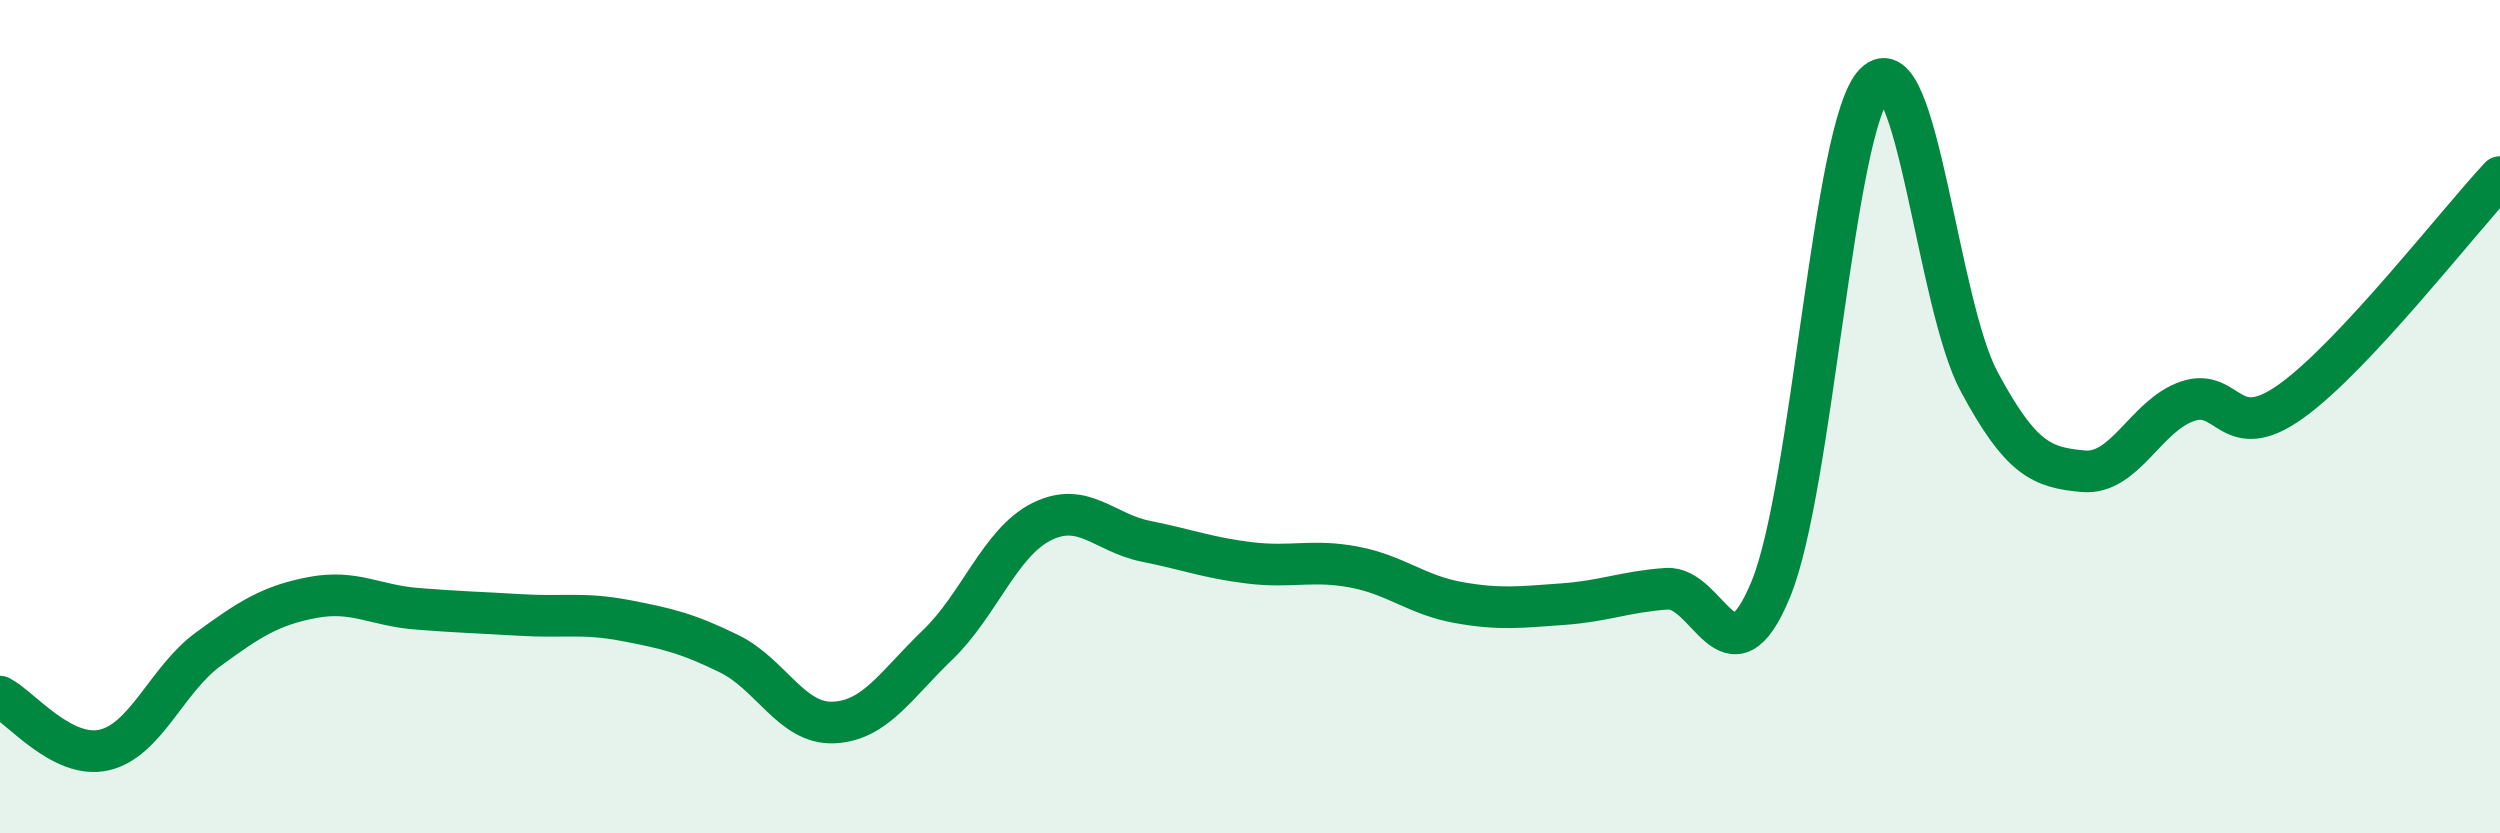
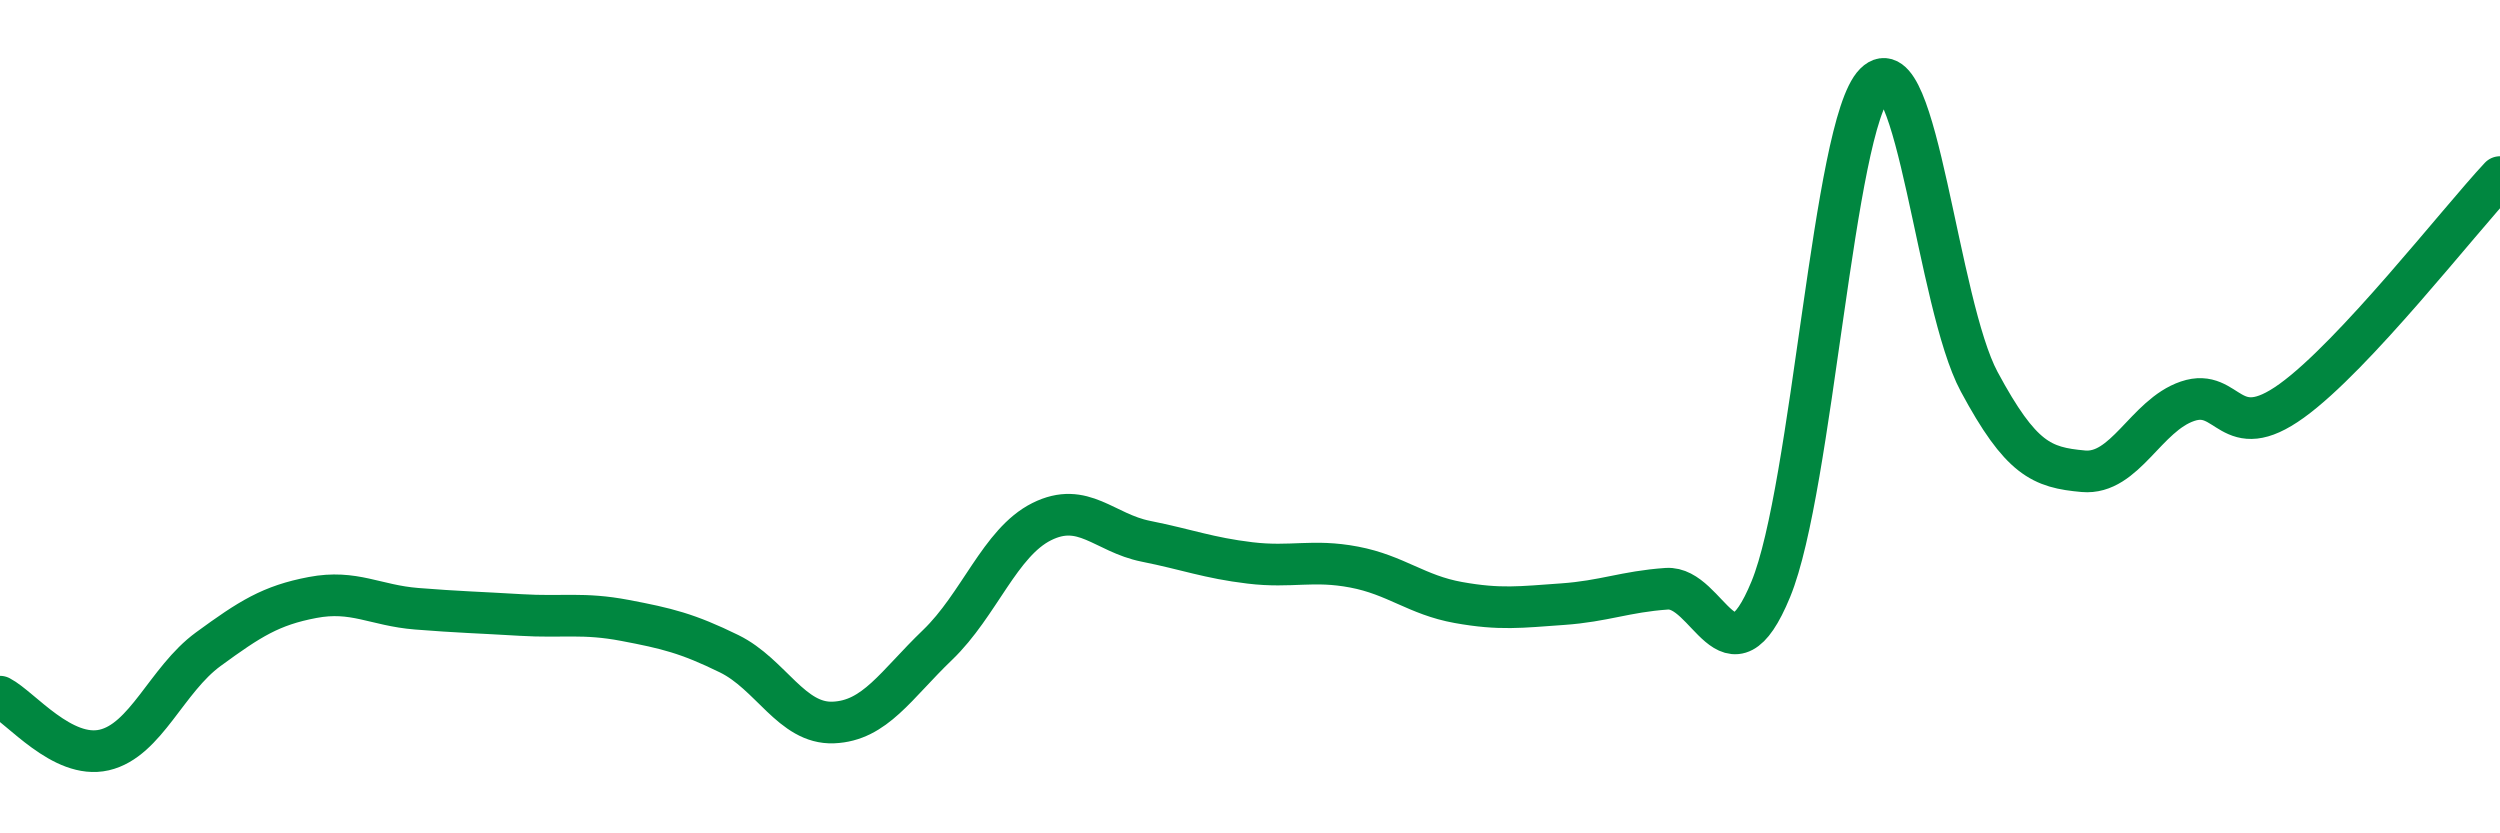
<svg xmlns="http://www.w3.org/2000/svg" width="60" height="20" viewBox="0 0 60 20">
-   <path d="M 0,16.72 C 0.5,16.98 1.5,18.23 2.5,18 C 3.5,17.77 4,16.31 5,15.58 C 6,14.85 6.5,14.53 7.5,14.34 C 8.5,14.15 9,14.53 10,14.61 C 11,14.69 11.5,14.7 12.5,14.76 C 13.5,14.82 14,14.7 15,14.89 C 16,15.08 16.5,15.2 17.5,15.69 C 18.5,16.18 19,17.38 20,17.34 C 21,17.3 21.5,16.44 22.5,15.48 C 23.5,14.52 24,13.02 25,12.52 C 26,12.02 26.5,12.79 27.5,12.99 C 28.5,13.19 29,13.39 30,13.51 C 31,13.63 31.5,13.42 32.5,13.61 C 33.5,13.8 34,14.28 35,14.46 C 36,14.64 36.5,14.57 37.5,14.5 C 38.5,14.43 39,14.2 40,14.13 C 41,14.06 41.5,16.57 42.5,14.14 C 43.5,11.71 44,3 45,2 C 46,1 46.5,7.3 47.5,9.16 C 48.5,11.02 49,11.22 50,11.31 C 51,11.4 51.5,9.97 52.5,9.63 C 53.5,9.29 53.5,10.7 55,9.62 C 56.5,8.54 59,5.32 60,4.25L60 20L0 20Z" fill="#008740" opacity="0.1" stroke-linecap="round" stroke-linejoin="round" />
  <path d="M 0,16.72 C 0.5,16.98 1.5,18.23 2.5,18 C 3.5,17.77 4,16.31 5,15.58 C 6,14.85 6.5,14.53 7.5,14.34 C 8.5,14.15 9,14.53 10,14.61 C 11,14.69 11.5,14.7 12.5,14.76 C 13.5,14.82 14,14.7 15,14.89 C 16,15.08 16.5,15.2 17.5,15.69 C 18.5,16.18 19,17.38 20,17.34 C 21,17.3 21.5,16.44 22.5,15.48 C 23.5,14.52 24,13.02 25,12.52 C 26,12.02 26.5,12.79 27.5,12.99 C 28.5,13.19 29,13.39 30,13.51 C 31,13.63 31.5,13.42 32.5,13.61 C 33.5,13.8 34,14.28 35,14.46 C 36,14.64 36.5,14.57 37.5,14.5 C 38.5,14.43 39,14.2 40,14.13 C 41,14.06 41.5,16.57 42.5,14.14 C 43.5,11.71 44,3 45,2 C 46,1 46.5,7.3 47.5,9.16 C 48.5,11.02 49,11.22 50,11.31 C 51,11.4 51.5,9.97 52.5,9.63 C 53.5,9.29 53.5,10.7 55,9.62 C 56.5,8.54 59,5.32 60,4.25" stroke="#008740" stroke-width="1" fill="none" stroke-linecap="round" stroke-linejoin="round" />
</svg>